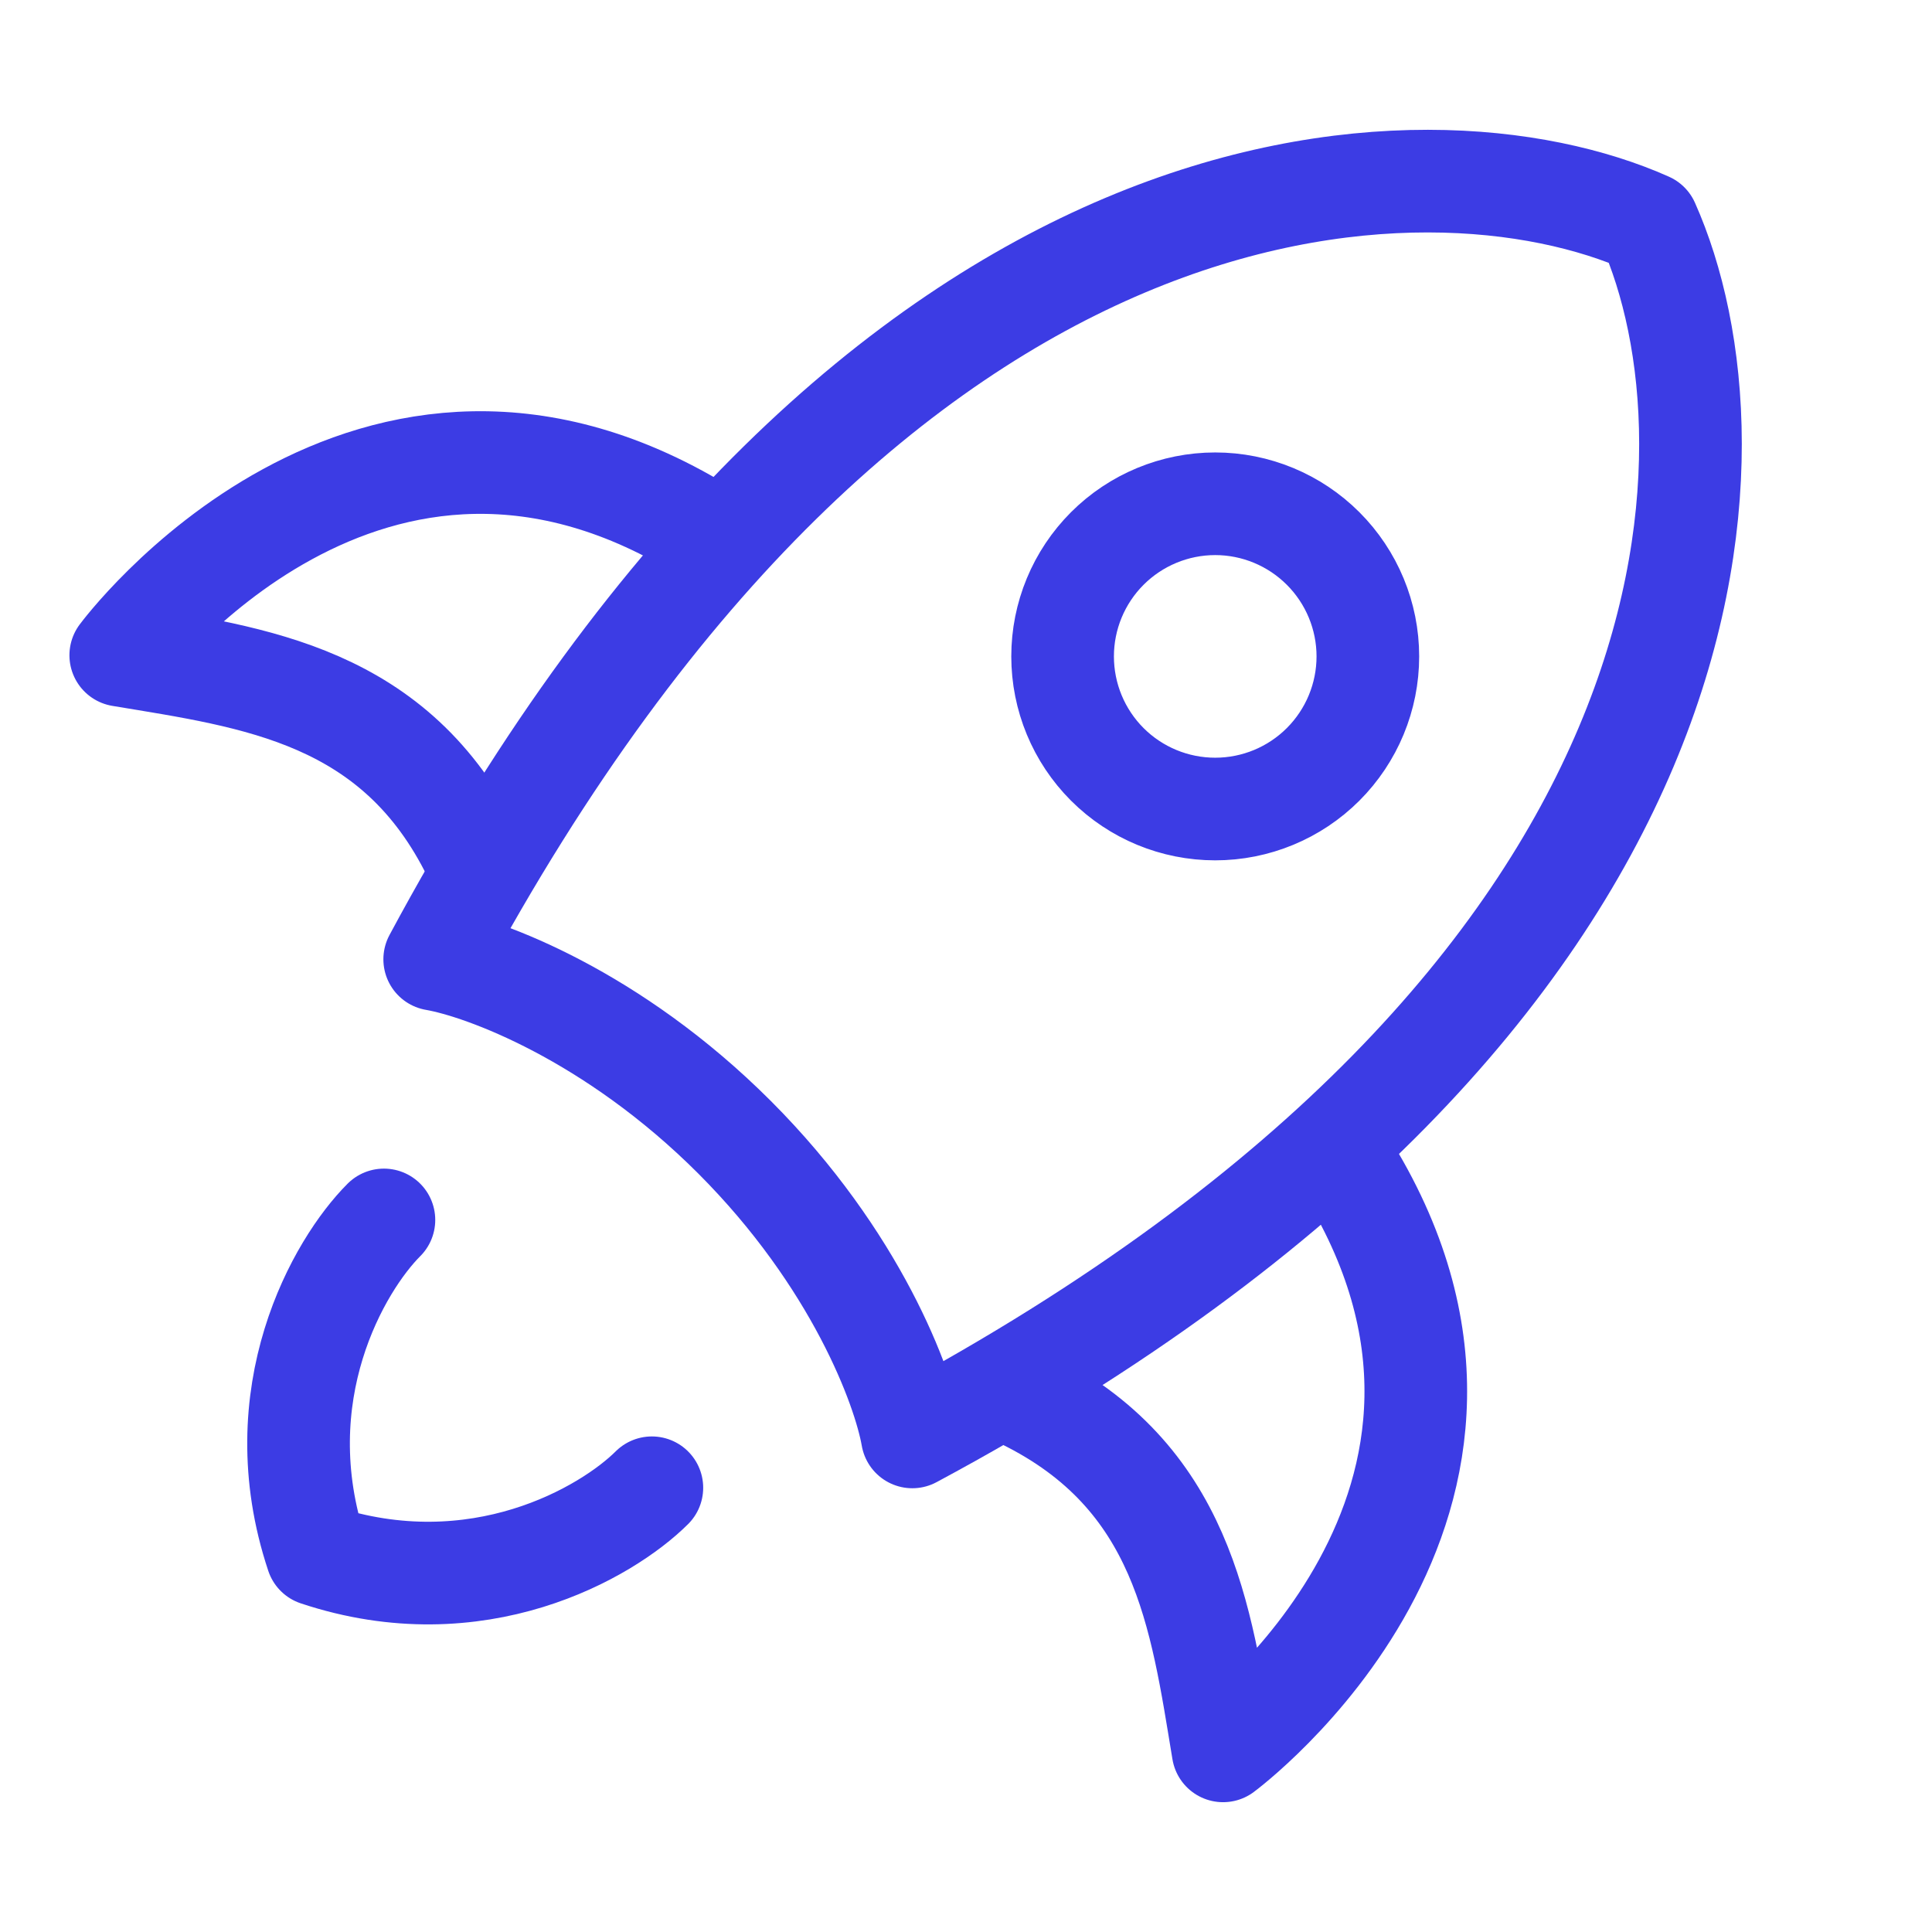
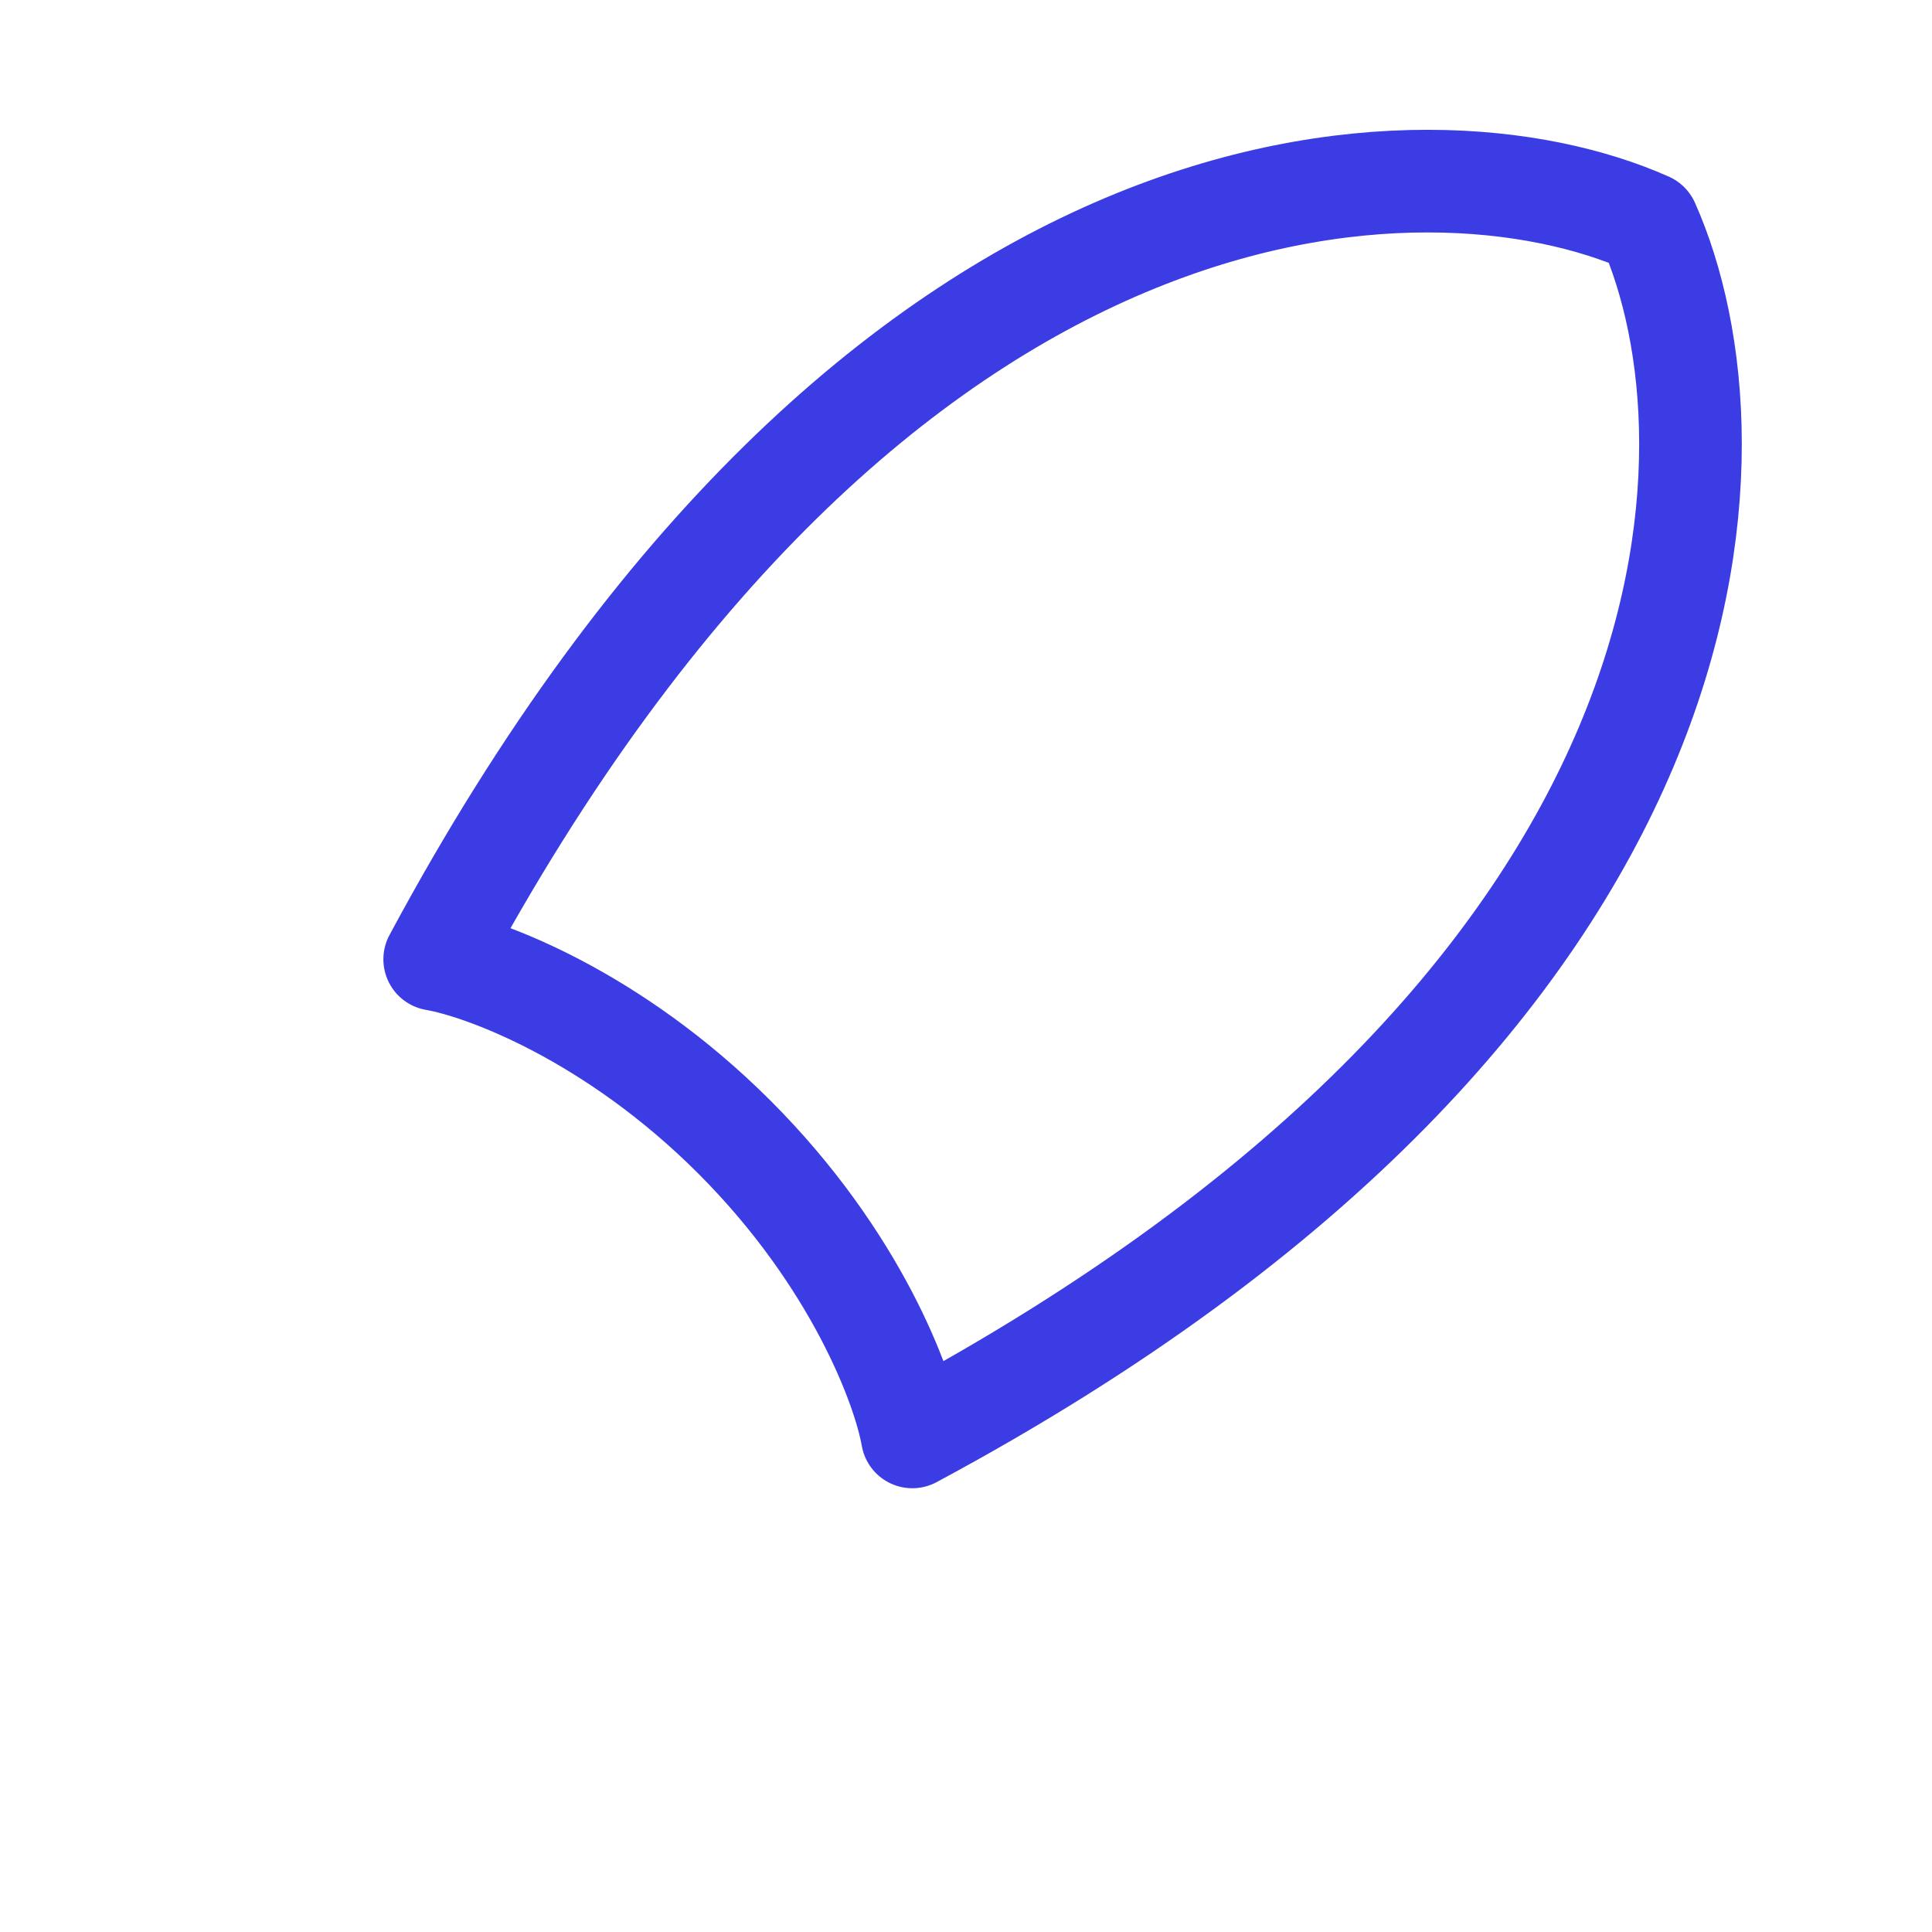
<svg xmlns="http://www.w3.org/2000/svg" width="32" height="32" viewBox="0 0 32 32" fill="none">
  <path d="M7.2 15.889C14.528 2.233 23.652 2.075 27.297 3.703C28.924 7.349 28.767 16.472 15.111 23.8C14.97 22.985 14.182 20.853 12.165 18.835C10.147 16.817 8.015 16.03 7.2 15.889Z" stroke="#3C3CE4" stroke-width="1.7" stroke-linecap="round" stroke-linejoin="round" />
-   <path d="M16.95 23.15C19.606 24.45 19.89 26.781 20.258 29C20.258 29 25.819 24.889 22.261 19.25M7.85 14.161C6.55 11.505 4.219 11.222 2 10.853C2 10.853 6.112 5.292 11.75 8.85M6.359 20.206C5.62 20.944 4.363 23.089 5.25 25.75C7.912 26.637 10.056 25.38 10.797 24.642M22.656 10.872C22.656 10.202 22.389 9.559 21.915 9.085C21.441 8.611 20.798 8.344 20.128 8.344C19.457 8.344 18.814 8.611 18.34 9.085C17.866 9.559 17.6 10.202 17.6 10.872C17.6 11.543 17.866 12.186 18.34 12.66C18.814 13.134 19.457 13.4 20.128 13.4C20.798 13.4 21.441 13.134 21.915 12.66C22.389 12.186 22.656 11.543 22.656 10.872Z" stroke="#3C3CE4" stroke-width="1.7" stroke-linecap="round" stroke-linejoin="round" />
</svg>